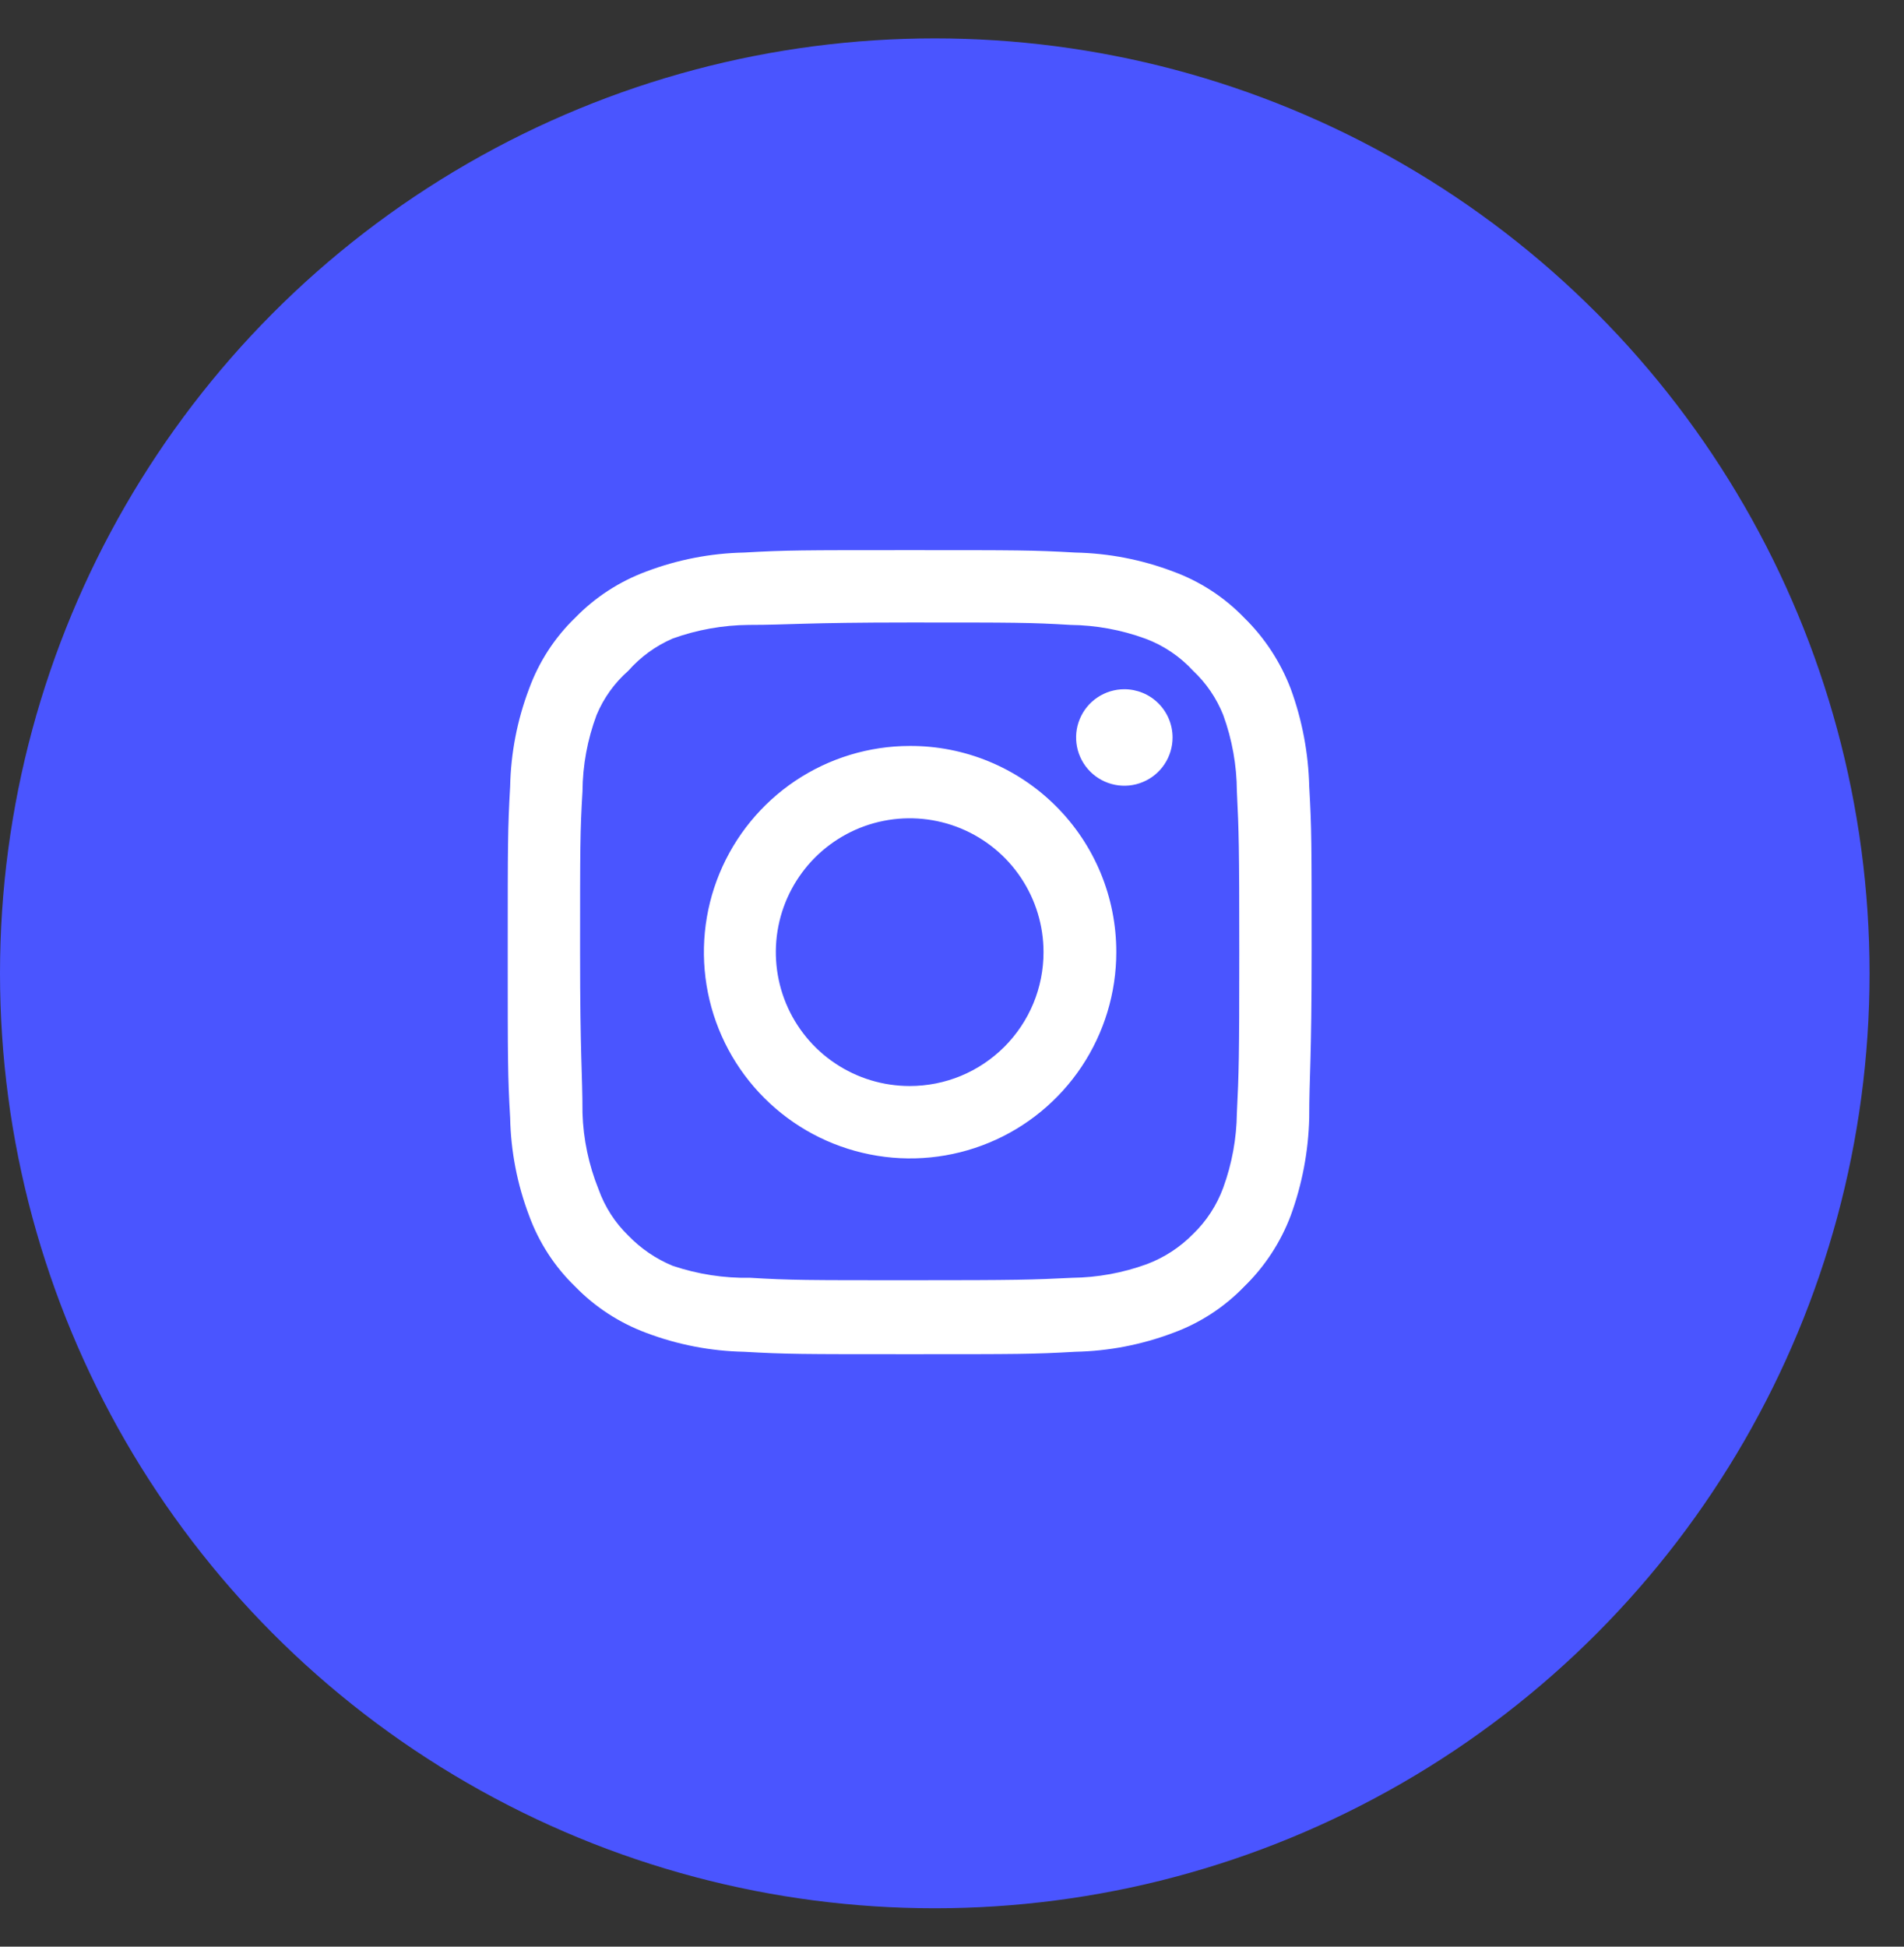
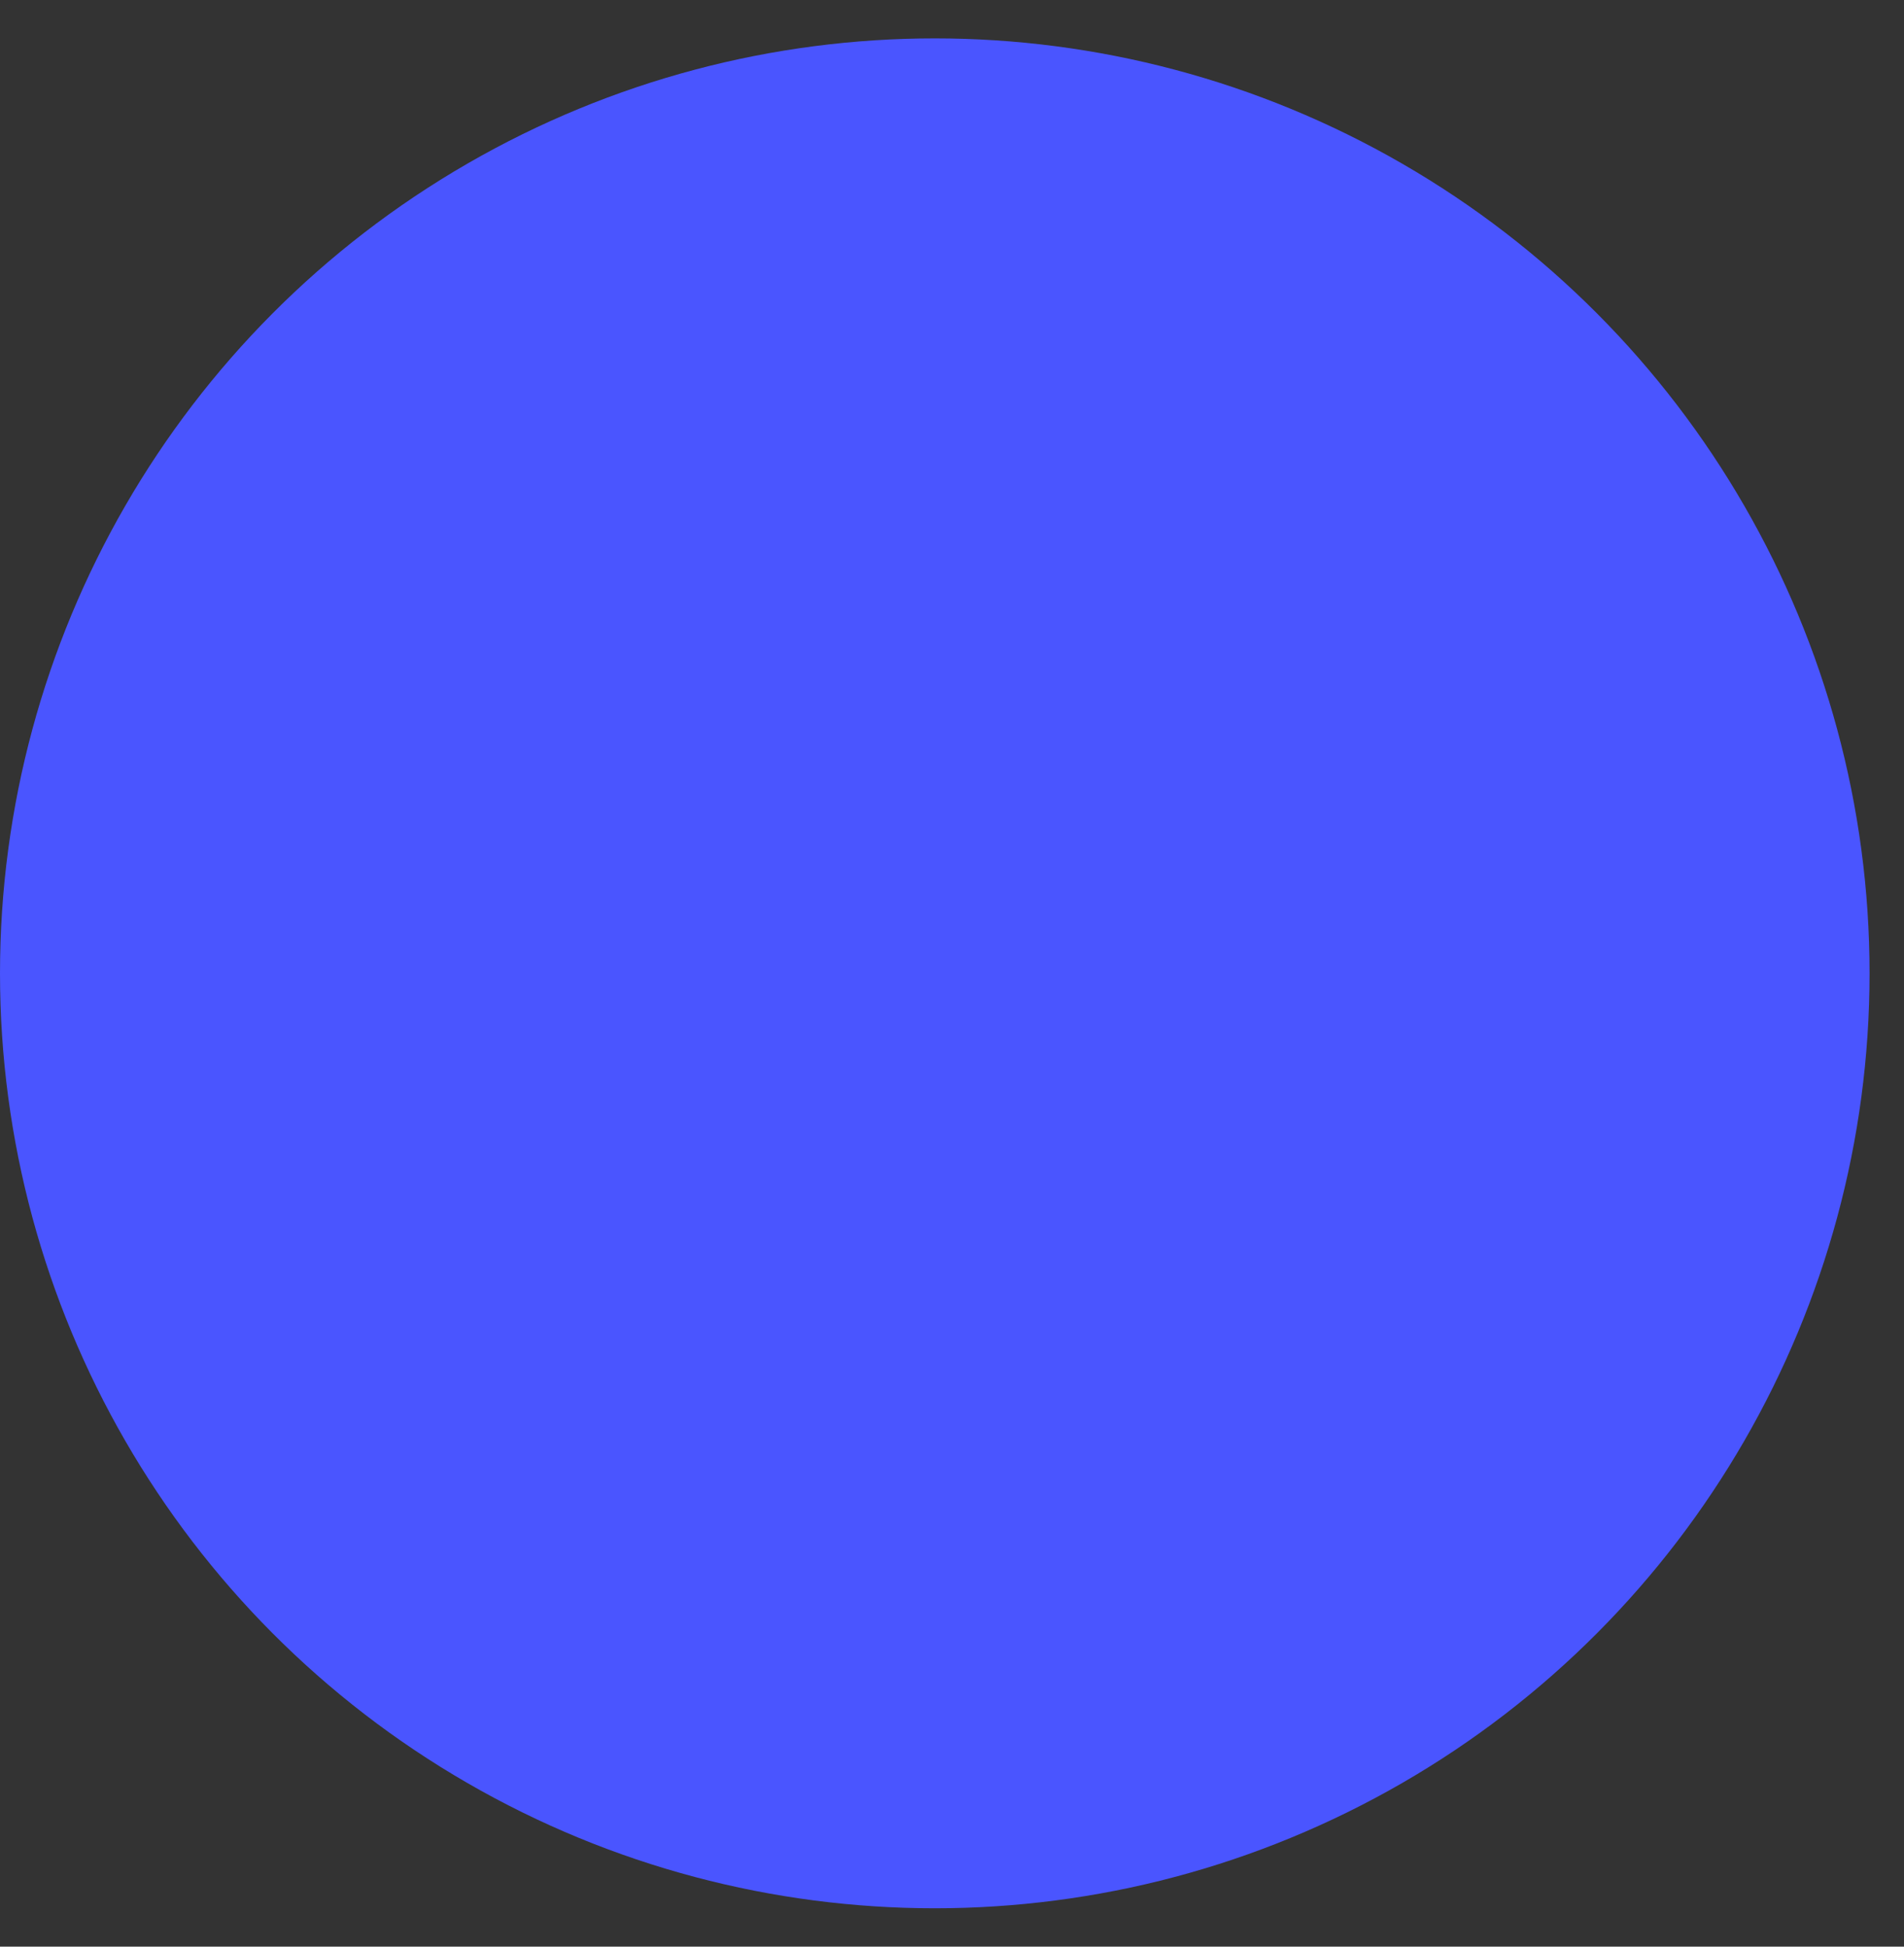
<svg xmlns="http://www.w3.org/2000/svg" width="45" height="46" viewBox="0 0 45 46" fill="none">
  <rect x="0" y="0" width="45" height="46" fill="#333333" stroke="none" />
  <circle cx="22.093" cy="23" r="22.093" fill="#4A55FF" />
-   <path d="M26.573 16.287C26.348 16.287 26.127 16.354 25.94 16.479C25.752 16.604 25.606 16.782 25.52 16.991C25.433 17.199 25.411 17.428 25.455 17.649C25.499 17.87 25.608 18.074 25.767 18.233C25.926 18.392 26.13 18.501 26.351 18.545C26.572 18.589 26.801 18.567 27.009 18.48C27.218 18.394 27.396 18.248 27.521 18.06C27.646 17.873 27.713 17.652 27.713 17.427C27.713 17.125 27.593 16.835 27.379 16.621C27.165 16.407 26.875 16.287 26.573 16.287ZM30.943 18.586C30.924 17.798 30.777 17.018 30.506 16.277C30.264 15.644 29.889 15.07 29.404 14.596C28.934 14.109 28.359 13.736 27.723 13.504C26.984 13.224 26.203 13.073 25.414 13.057C24.407 13 24.084 13 21.5 13C18.916 13 18.593 13 17.586 13.057C16.797 13.073 16.016 13.224 15.277 13.504C14.643 13.738 14.068 14.111 13.596 14.596C13.109 15.066 12.736 15.641 12.504 16.277C12.224 17.016 12.073 17.797 12.057 18.586C12 19.593 12 19.916 12 22.5C12 25.084 12 25.407 12.057 26.414C12.073 27.203 12.224 27.984 12.504 28.723C12.736 29.359 13.109 29.934 13.596 30.404C14.068 30.889 14.643 31.262 15.277 31.497C16.016 31.776 16.797 31.927 17.586 31.943C18.593 32 18.916 32 21.5 32C24.084 32 24.407 32 25.414 31.943C26.203 31.927 26.984 31.776 27.723 31.497C28.359 31.265 28.934 30.891 29.404 30.404C29.891 29.931 30.267 29.357 30.506 28.723C30.777 27.982 30.924 27.202 30.943 26.414C30.943 25.407 31 25.084 31 22.5C31 19.916 31 19.593 30.943 18.586ZM29.233 26.3C29.226 26.903 29.117 27.5 28.91 28.067C28.758 28.48 28.515 28.854 28.198 29.16C27.889 29.474 27.517 29.717 27.105 29.872C26.538 30.079 25.941 30.188 25.338 30.195C24.388 30.242 24.037 30.252 21.538 30.252C19.04 30.252 18.688 30.252 17.738 30.195C17.112 30.207 16.488 30.11 15.895 29.91C15.502 29.747 15.146 29.504 14.85 29.198C14.535 28.892 14.294 28.518 14.147 28.105C13.915 27.53 13.786 26.919 13.767 26.3C13.767 25.35 13.71 24.998 13.71 22.5C13.71 20.002 13.71 19.65 13.767 18.7C13.771 18.084 13.884 17.473 14.1 16.895C14.267 16.494 14.524 16.137 14.85 15.85C15.139 15.523 15.495 15.264 15.895 15.09C16.474 14.881 17.084 14.772 17.7 14.767C18.65 14.767 19.002 14.71 21.5 14.71C23.998 14.71 24.35 14.71 25.3 14.767C25.903 14.774 26.5 14.883 27.067 15.09C27.499 15.25 27.886 15.511 28.198 15.85C28.509 16.142 28.752 16.499 28.91 16.895C29.121 17.474 29.23 18.084 29.233 18.7C29.28 19.65 29.29 20.002 29.29 22.5C29.29 24.998 29.28 25.35 29.233 26.3ZM21.5 17.627C20.537 17.628 19.595 17.916 18.795 18.452C17.995 18.989 17.372 19.751 17.004 20.642C16.637 21.532 16.542 22.512 16.731 23.457C16.92 24.401 17.385 25.269 18.067 25.949C18.749 26.63 19.617 27.093 20.562 27.28C21.507 27.468 22.487 27.371 23.377 27.002C24.267 26.633 25.027 26.008 25.562 25.207C26.097 24.405 26.383 23.463 26.383 22.5C26.384 21.859 26.259 21.224 26.014 20.631C25.769 20.039 25.409 19.501 24.955 19.048C24.501 18.595 23.962 18.236 23.369 17.992C22.776 17.748 22.141 17.624 21.5 17.627ZM21.5 25.663C20.874 25.663 20.263 25.478 19.742 25.13C19.222 24.783 18.817 24.289 18.577 23.711C18.338 23.133 18.275 22.497 18.397 21.883C18.519 21.269 18.821 20.706 19.263 20.263C19.706 19.821 20.269 19.519 20.883 19.397C21.497 19.275 22.133 19.338 22.711 19.577C23.289 19.817 23.783 20.222 24.13 20.742C24.478 21.263 24.663 21.874 24.663 22.5C24.663 22.915 24.582 23.327 24.423 23.711C24.264 24.094 24.031 24.443 23.737 24.737C23.443 25.031 23.094 25.264 22.711 25.423C22.327 25.582 21.915 25.663 21.5 25.663Z" fill="white" />
</svg>